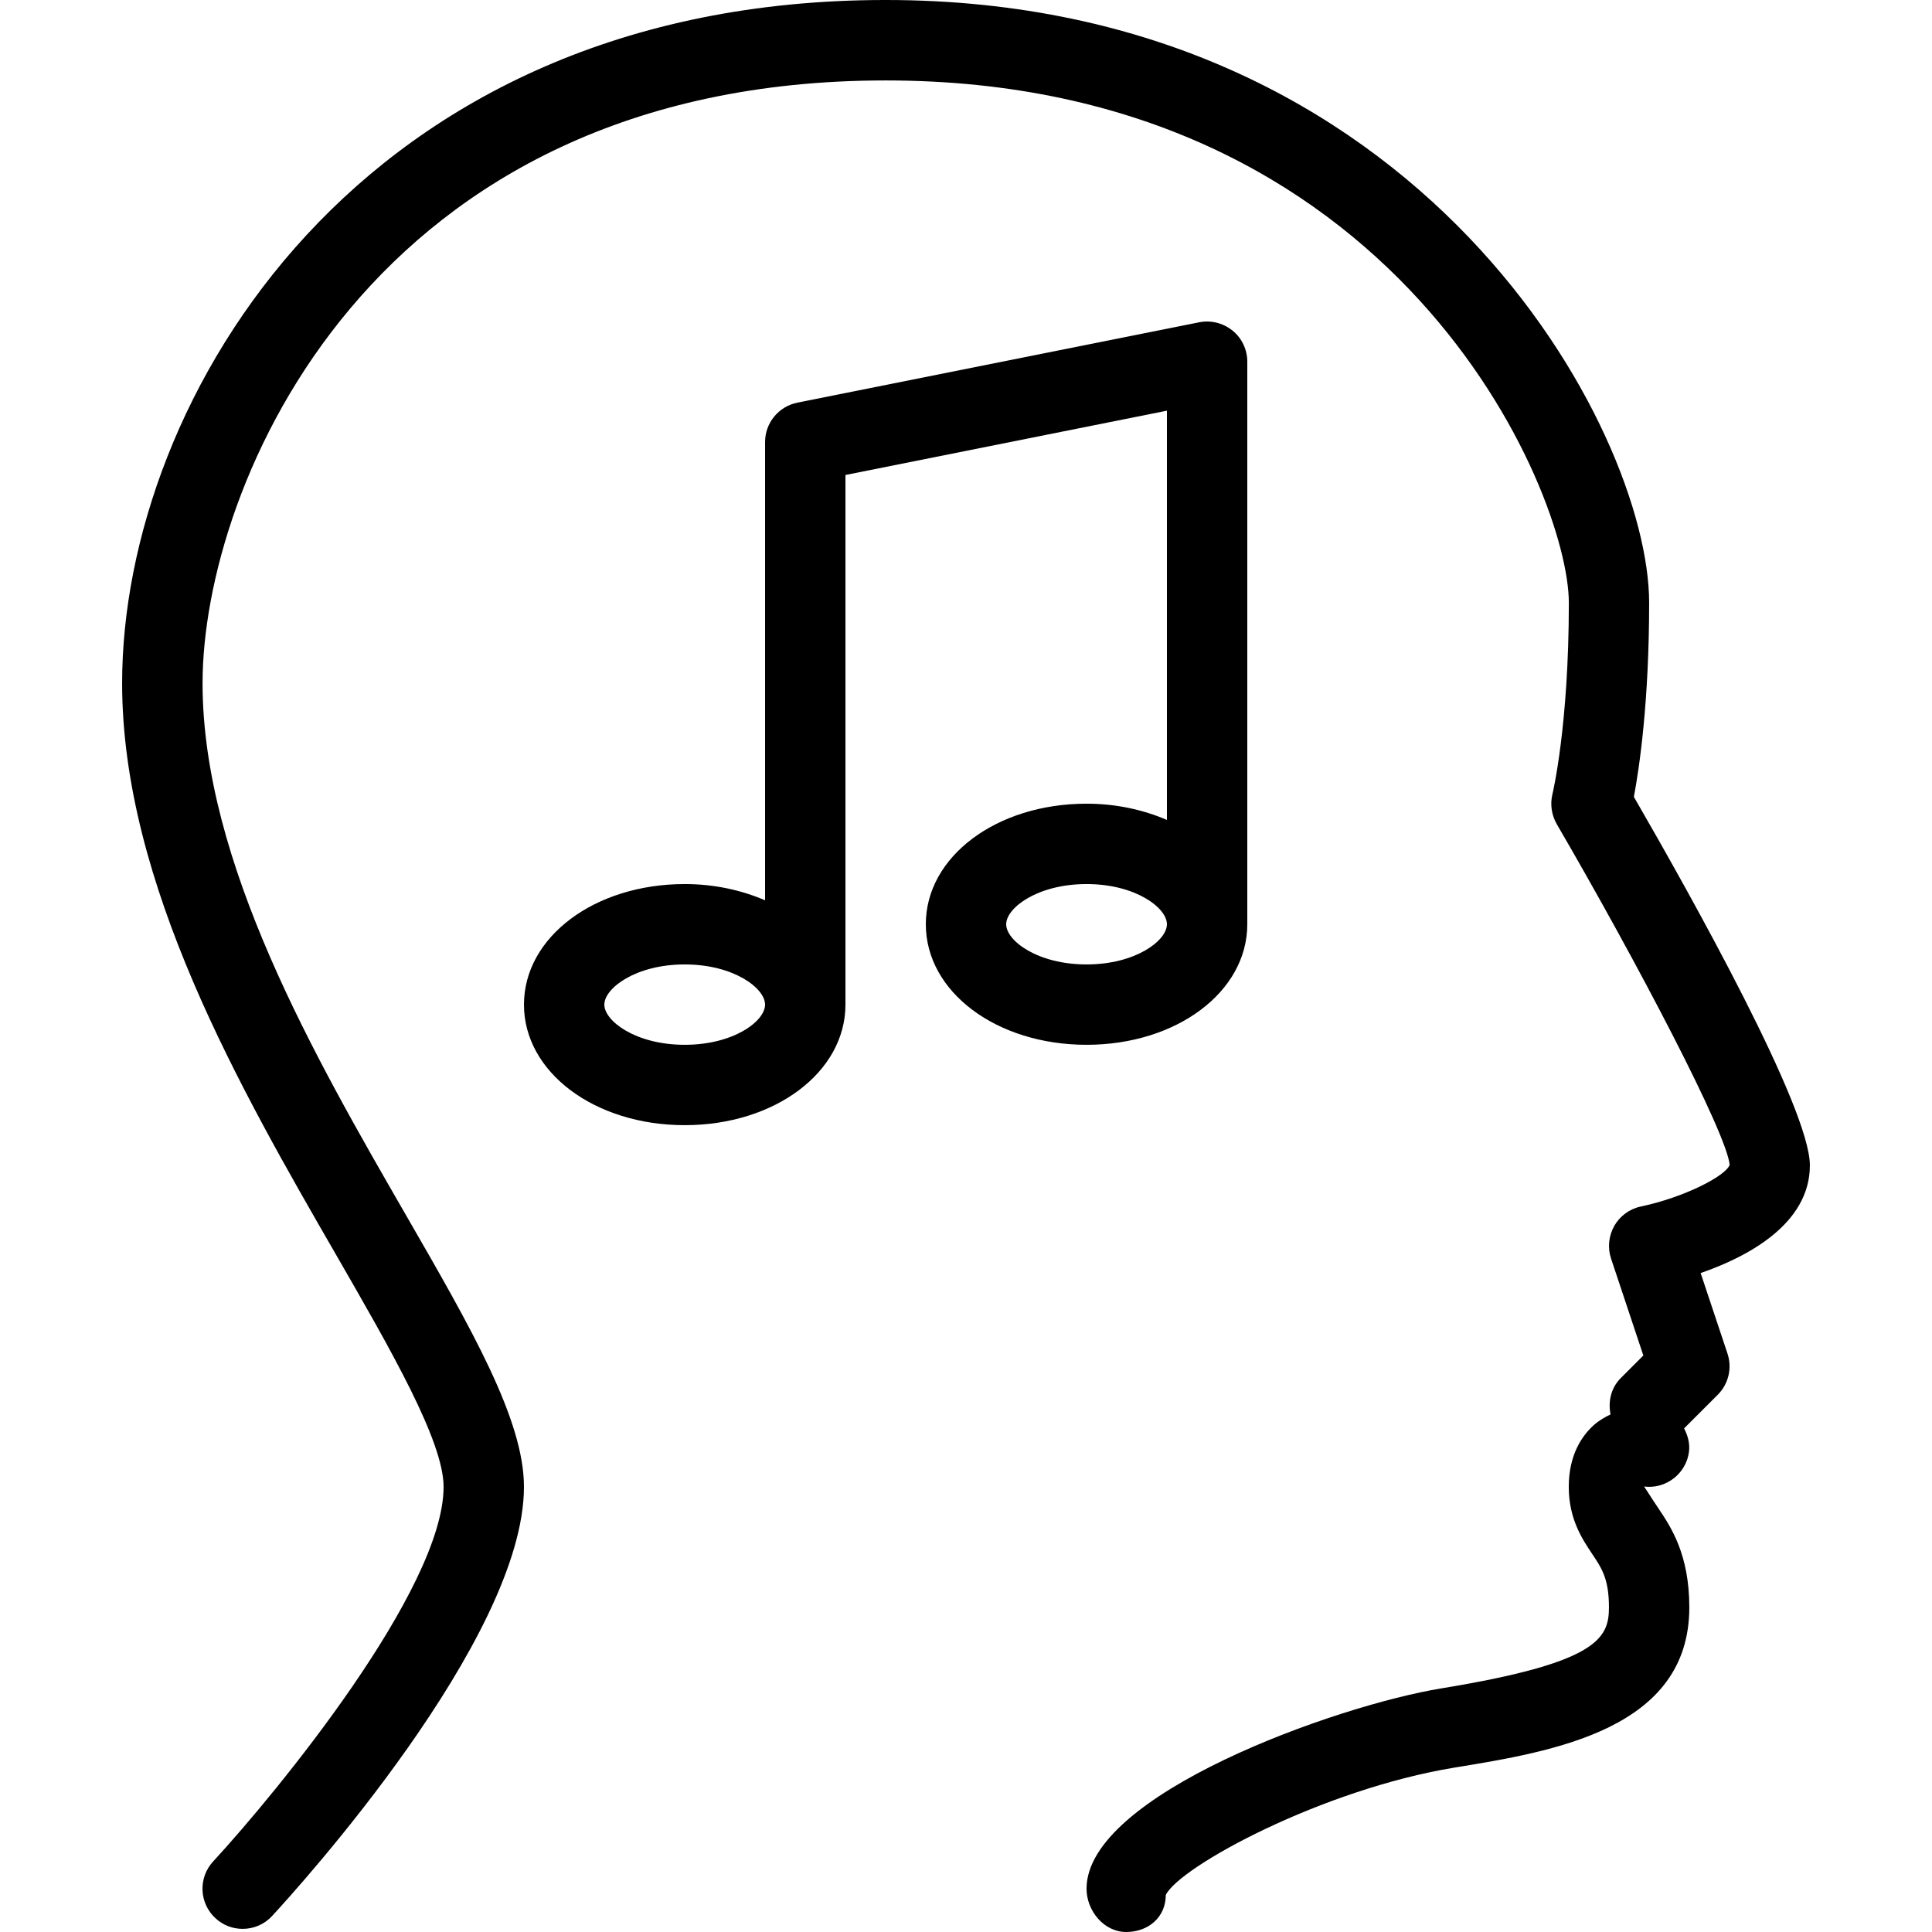
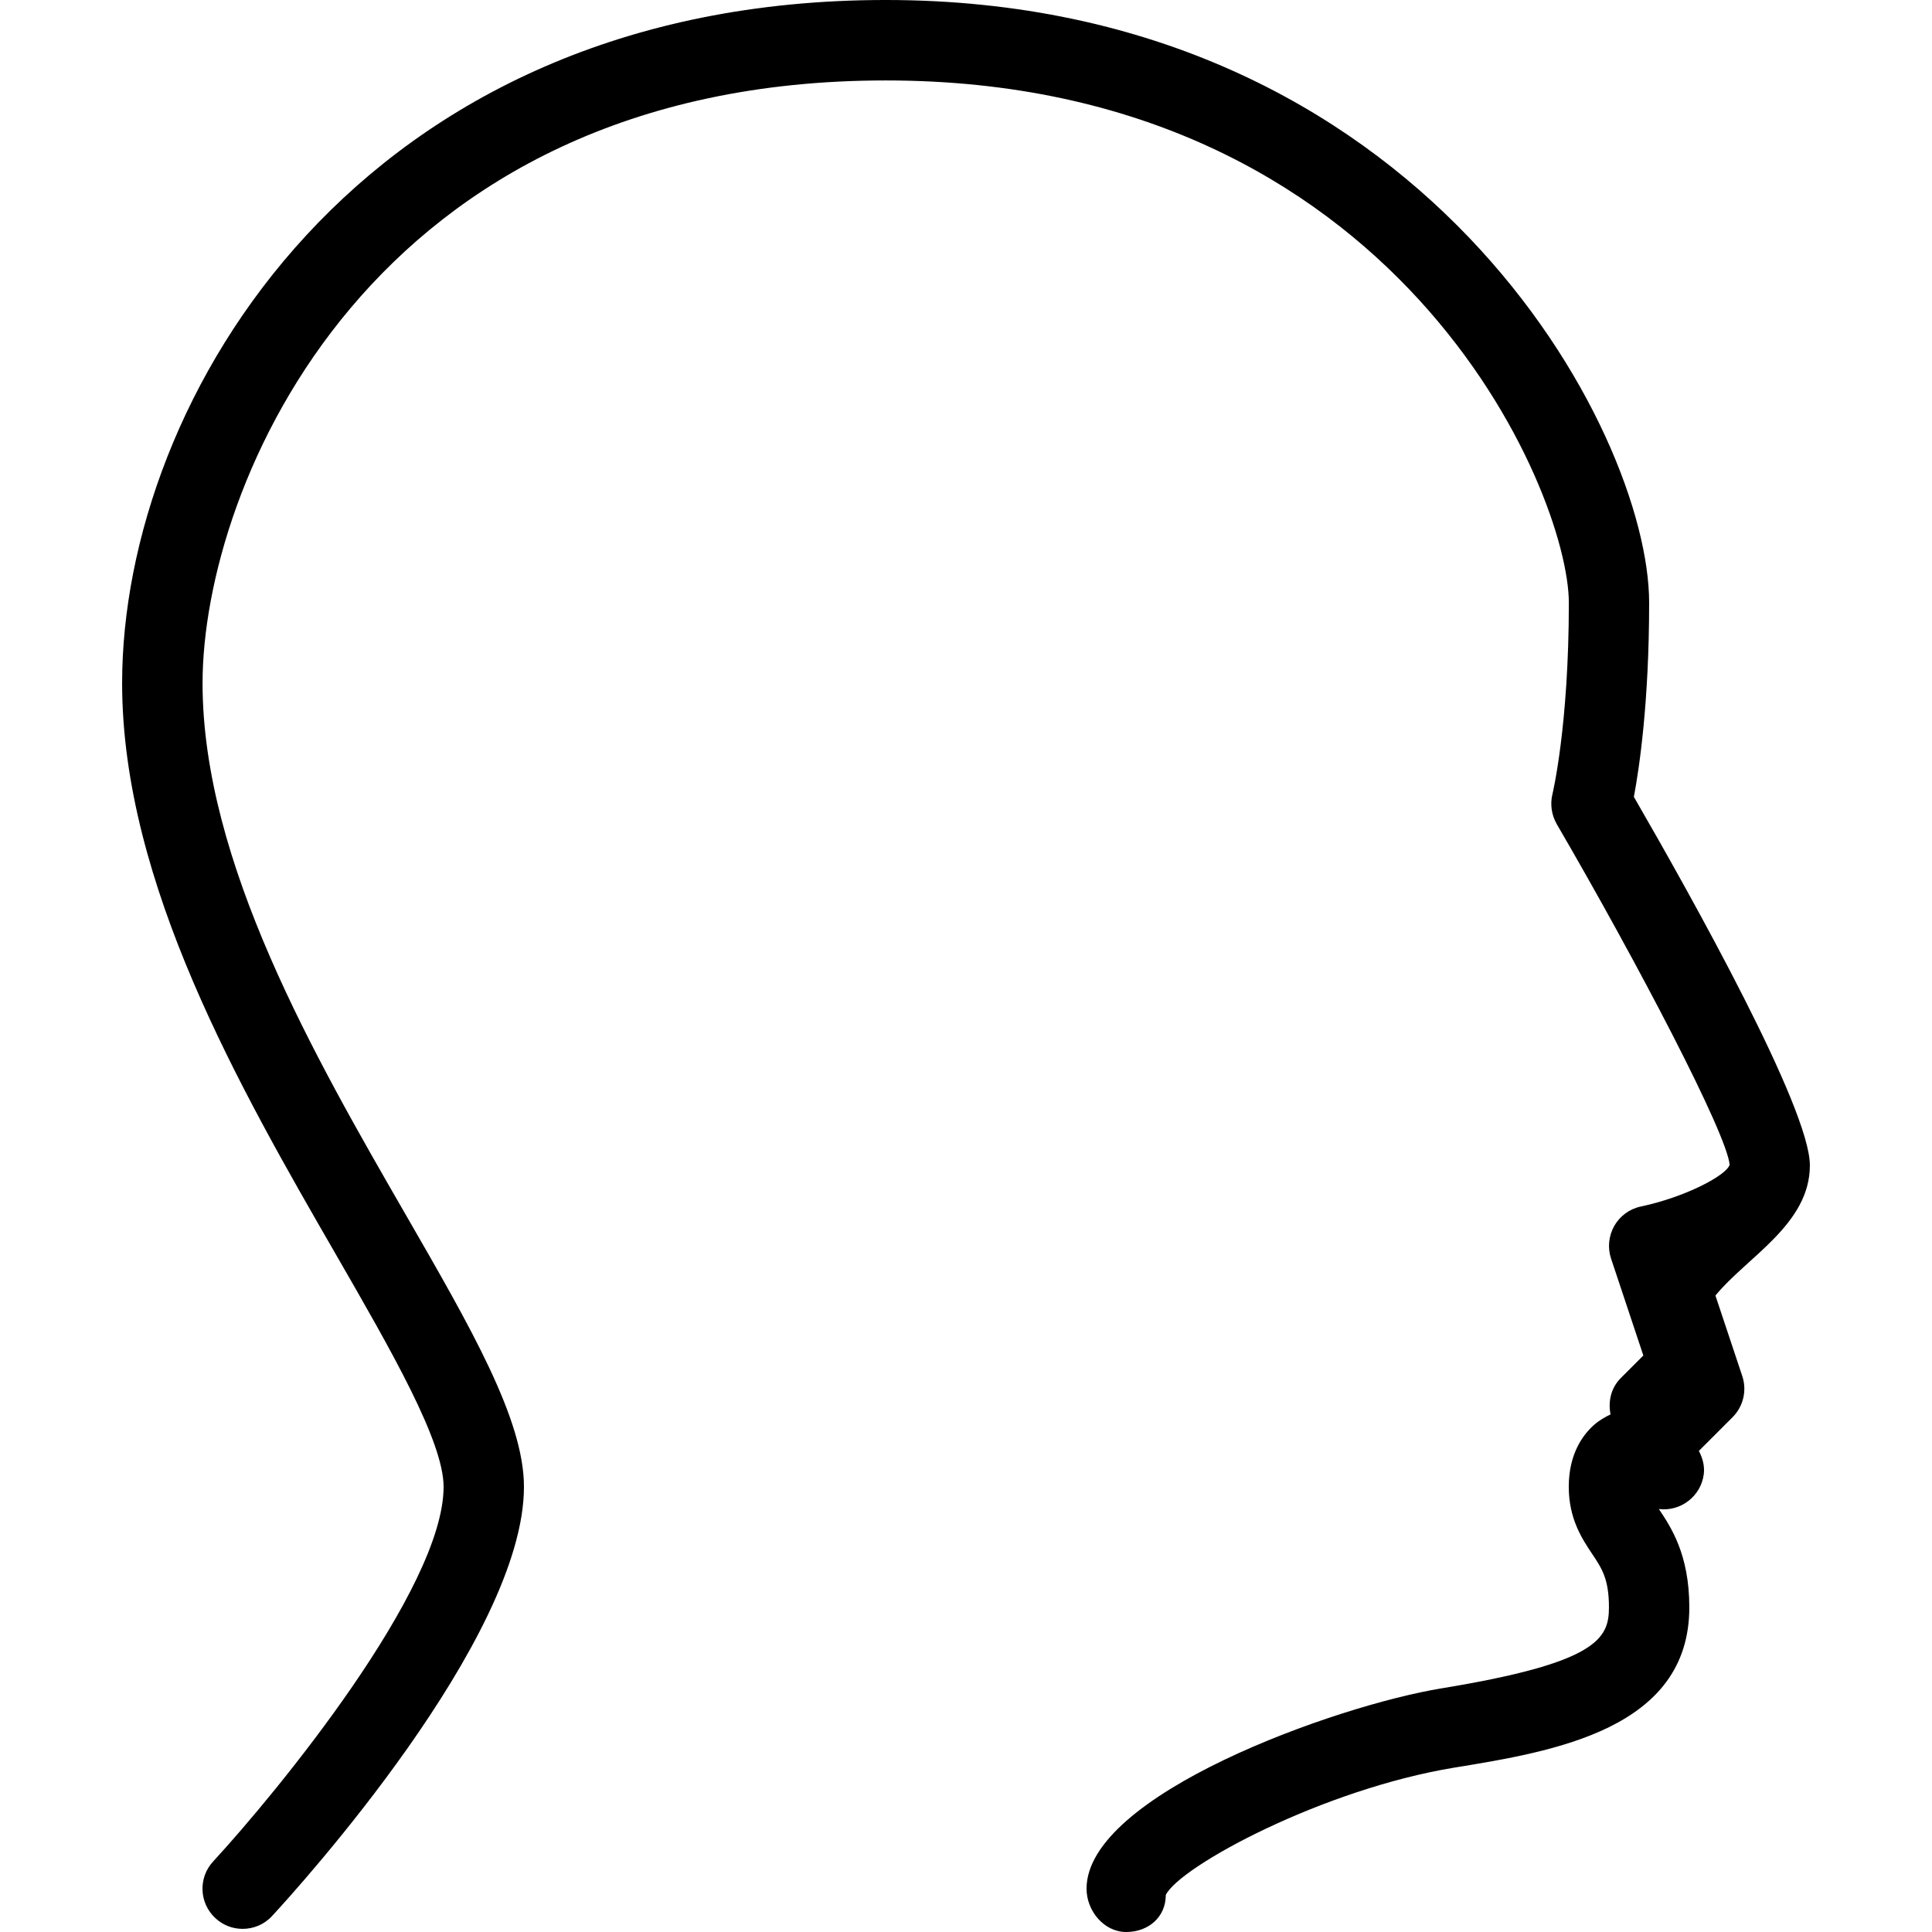
<svg xmlns="http://www.w3.org/2000/svg" version="1.1" id="Layer_1" x="0px" y="0px" viewBox="0 0 512.832 512.832" style="enable-background:new 0 0 512.832 512.832;" xml:space="preserve">
  <g>
    <g>
      <g>
-         <path d="M480.416,309.333c0-15.125-31.168-70.912-46.72-97.813c1.451-7.68,4.053-25.237,4.053-51.52     c0-45.547-60.288-160-202.667-160C95.285,0,32.416,106.048,32.416,181.333c0,53.248,31.467,107.819,56.725,151.616     c14.72,25.536,28.608,49.643,28.608,61.717c0,27.157-44.16,80.981-61.163,99.435c-4.011,4.331-3.733,11.072,0.597,15.061     c2.048,1.92,4.651,2.837,7.232,2.837c2.88,0,5.739-1.152,7.829-3.435c6.848-7.403,66.837-73.536,66.837-113.899     c0-17.792-13.867-41.877-31.445-72.341c-24-41.621-53.867-93.419-53.867-140.971c0-52.203,44.331-160,181.333-160     c135.979,0,181.333,109.312,181.333,138.667c0,32.64-4.309,50.581-4.352,50.773c-0.661,2.688-0.235,5.547,1.131,7.936     c21.461,36.864,45.12,82.069,45.909,90.453c-0.981,2.944-12.032,8.64-23.552,11.072c-2.987,0.619-5.547,2.496-7.061,5.12     c-1.493,2.645-1.835,5.803-0.875,8.683l8.576,25.749l-5.995,5.995c-2.624,2.624-3.392,6.251-2.709,9.643     c-1.472,0.704-2.965,1.536-4.373,2.773c-3.051,2.709-6.72,7.787-6.72,16.448c0,8.533,3.584,13.867,6.187,17.771     c2.603,3.883,4.48,6.699,4.48,14.229c0,8.32-3.179,14.72-44.395,21.483c-28.181,4.608-94.272,28.267-94.272,53.184     c0,5.888,4.629,11.499,10.517,11.499c5.909,0,10.517-3.947,10.517-9.835c3.776-7.616,41.643-28.075,76.693-33.813     c26.261-4.288,62.272-10.176,62.272-42.517c0-14.08-4.885-21.312-8.085-26.112c-2.176-3.221-2.581-4.011-3.925-5.973     c5.76,0.747,11.2-3.392,11.925-9.259c0.277-2.24-0.341-4.309-1.301-6.165l8.939-8.939c2.859-2.859,3.861-7.083,2.581-10.923     l-7.125-21.376C463.669,333.696,480.416,324.992,480.416,309.333z" />
-         <path d="M331.083,245.333V96c0-3.179-1.429-6.229-3.904-8.235c-2.475-2.005-5.696-2.837-8.853-2.219L211.659,106.88     c-4.992,1.003-8.576,5.376-8.576,10.453v121.643c-6.272-2.688-13.461-4.309-21.333-4.309c-23.915,0-42.667,14.059-42.667,32     c0,17.941,18.752,32,42.667,32c23.915,0,42.667-14.059,42.667-32V126.08l85.333-17.067v108.629     c-6.272-2.688-13.461-4.309-21.333-4.309c-23.915,0-42.667,14.059-42.667,32s18.752,32,42.667,32     S331.083,263.275,331.083,245.333z M181.749,277.333c-13.013,0-21.333-6.315-21.333-10.667S168.736,256,181.749,256     c13.013,0,21.333,6.315,21.333,10.667C203.083,271.04,194.763,277.333,181.749,277.333z M267.083,245.333     c0-4.352,8.32-10.667,21.333-10.667s21.333,6.315,21.333,10.667c0,4.352-8.32,10.667-21.333,10.667     S267.083,249.707,267.083,245.333z" />
+         <path d="M480.416,309.333c0-15.125-31.168-70.912-46.72-97.813c1.451-7.68,4.053-25.237,4.053-51.52     c0-45.547-60.288-160-202.667-160C95.285,0,32.416,106.048,32.416,181.333c0,53.248,31.467,107.819,56.725,151.616     c14.72,25.536,28.608,49.643,28.608,61.717c0,27.157-44.16,80.981-61.163,99.435c-4.011,4.331-3.733,11.072,0.597,15.061     c2.048,1.92,4.651,2.837,7.232,2.837c2.88,0,5.739-1.152,7.829-3.435c6.848-7.403,66.837-73.536,66.837-113.899     c0-17.792-13.867-41.877-31.445-72.341c-24-41.621-53.867-93.419-53.867-140.971c0-52.203,44.331-160,181.333-160     c135.979,0,181.333,109.312,181.333,138.667c0,32.64-4.309,50.581-4.352,50.773c-0.661,2.688-0.235,5.547,1.131,7.936     c21.461,36.864,45.12,82.069,45.909,90.453c-0.981,2.944-12.032,8.64-23.552,11.072c-2.987,0.619-5.547,2.496-7.061,5.12     c-1.493,2.645-1.835,5.803-0.875,8.683l8.576,25.749l-5.995,5.995c-2.624,2.624-3.392,6.251-2.709,9.643     c-1.472,0.704-2.965,1.536-4.373,2.773c-3.051,2.709-6.72,7.787-6.72,16.448c0,8.533,3.584,13.867,6.187,17.771     c2.603,3.883,4.48,6.699,4.48,14.229c0,8.32-3.179,14.72-44.395,21.483c-28.181,4.608-94.272,28.267-94.272,53.184     c0,5.888,4.629,11.499,10.517,11.499c5.909,0,10.517-3.947,10.517-9.835c3.776-7.616,41.643-28.075,76.693-33.813     c26.261-4.288,62.272-10.176,62.272-42.517c0-14.08-4.885-21.312-8.085-26.112c5.76,0.747,11.2-3.392,11.925-9.259c0.277-2.24-0.341-4.309-1.301-6.165l8.939-8.939c2.859-2.859,3.861-7.083,2.581-10.923     l-7.125-21.376C463.669,333.696,480.416,324.992,480.416,309.333z" />
      </g>
    </g>
  </g>
  <g>
</g>
  <g>
</g>
  <g>
</g>
  <g>
</g>
  <g>
</g>
  <g>
</g>
  <g>
</g>
  <g>
</g>
  <g>
</g>
  <g>
</g>
  <g>
</g>
  <g>
</g>
  <g>
</g>
  <g>
</g>
  <g>
</g>
</svg>